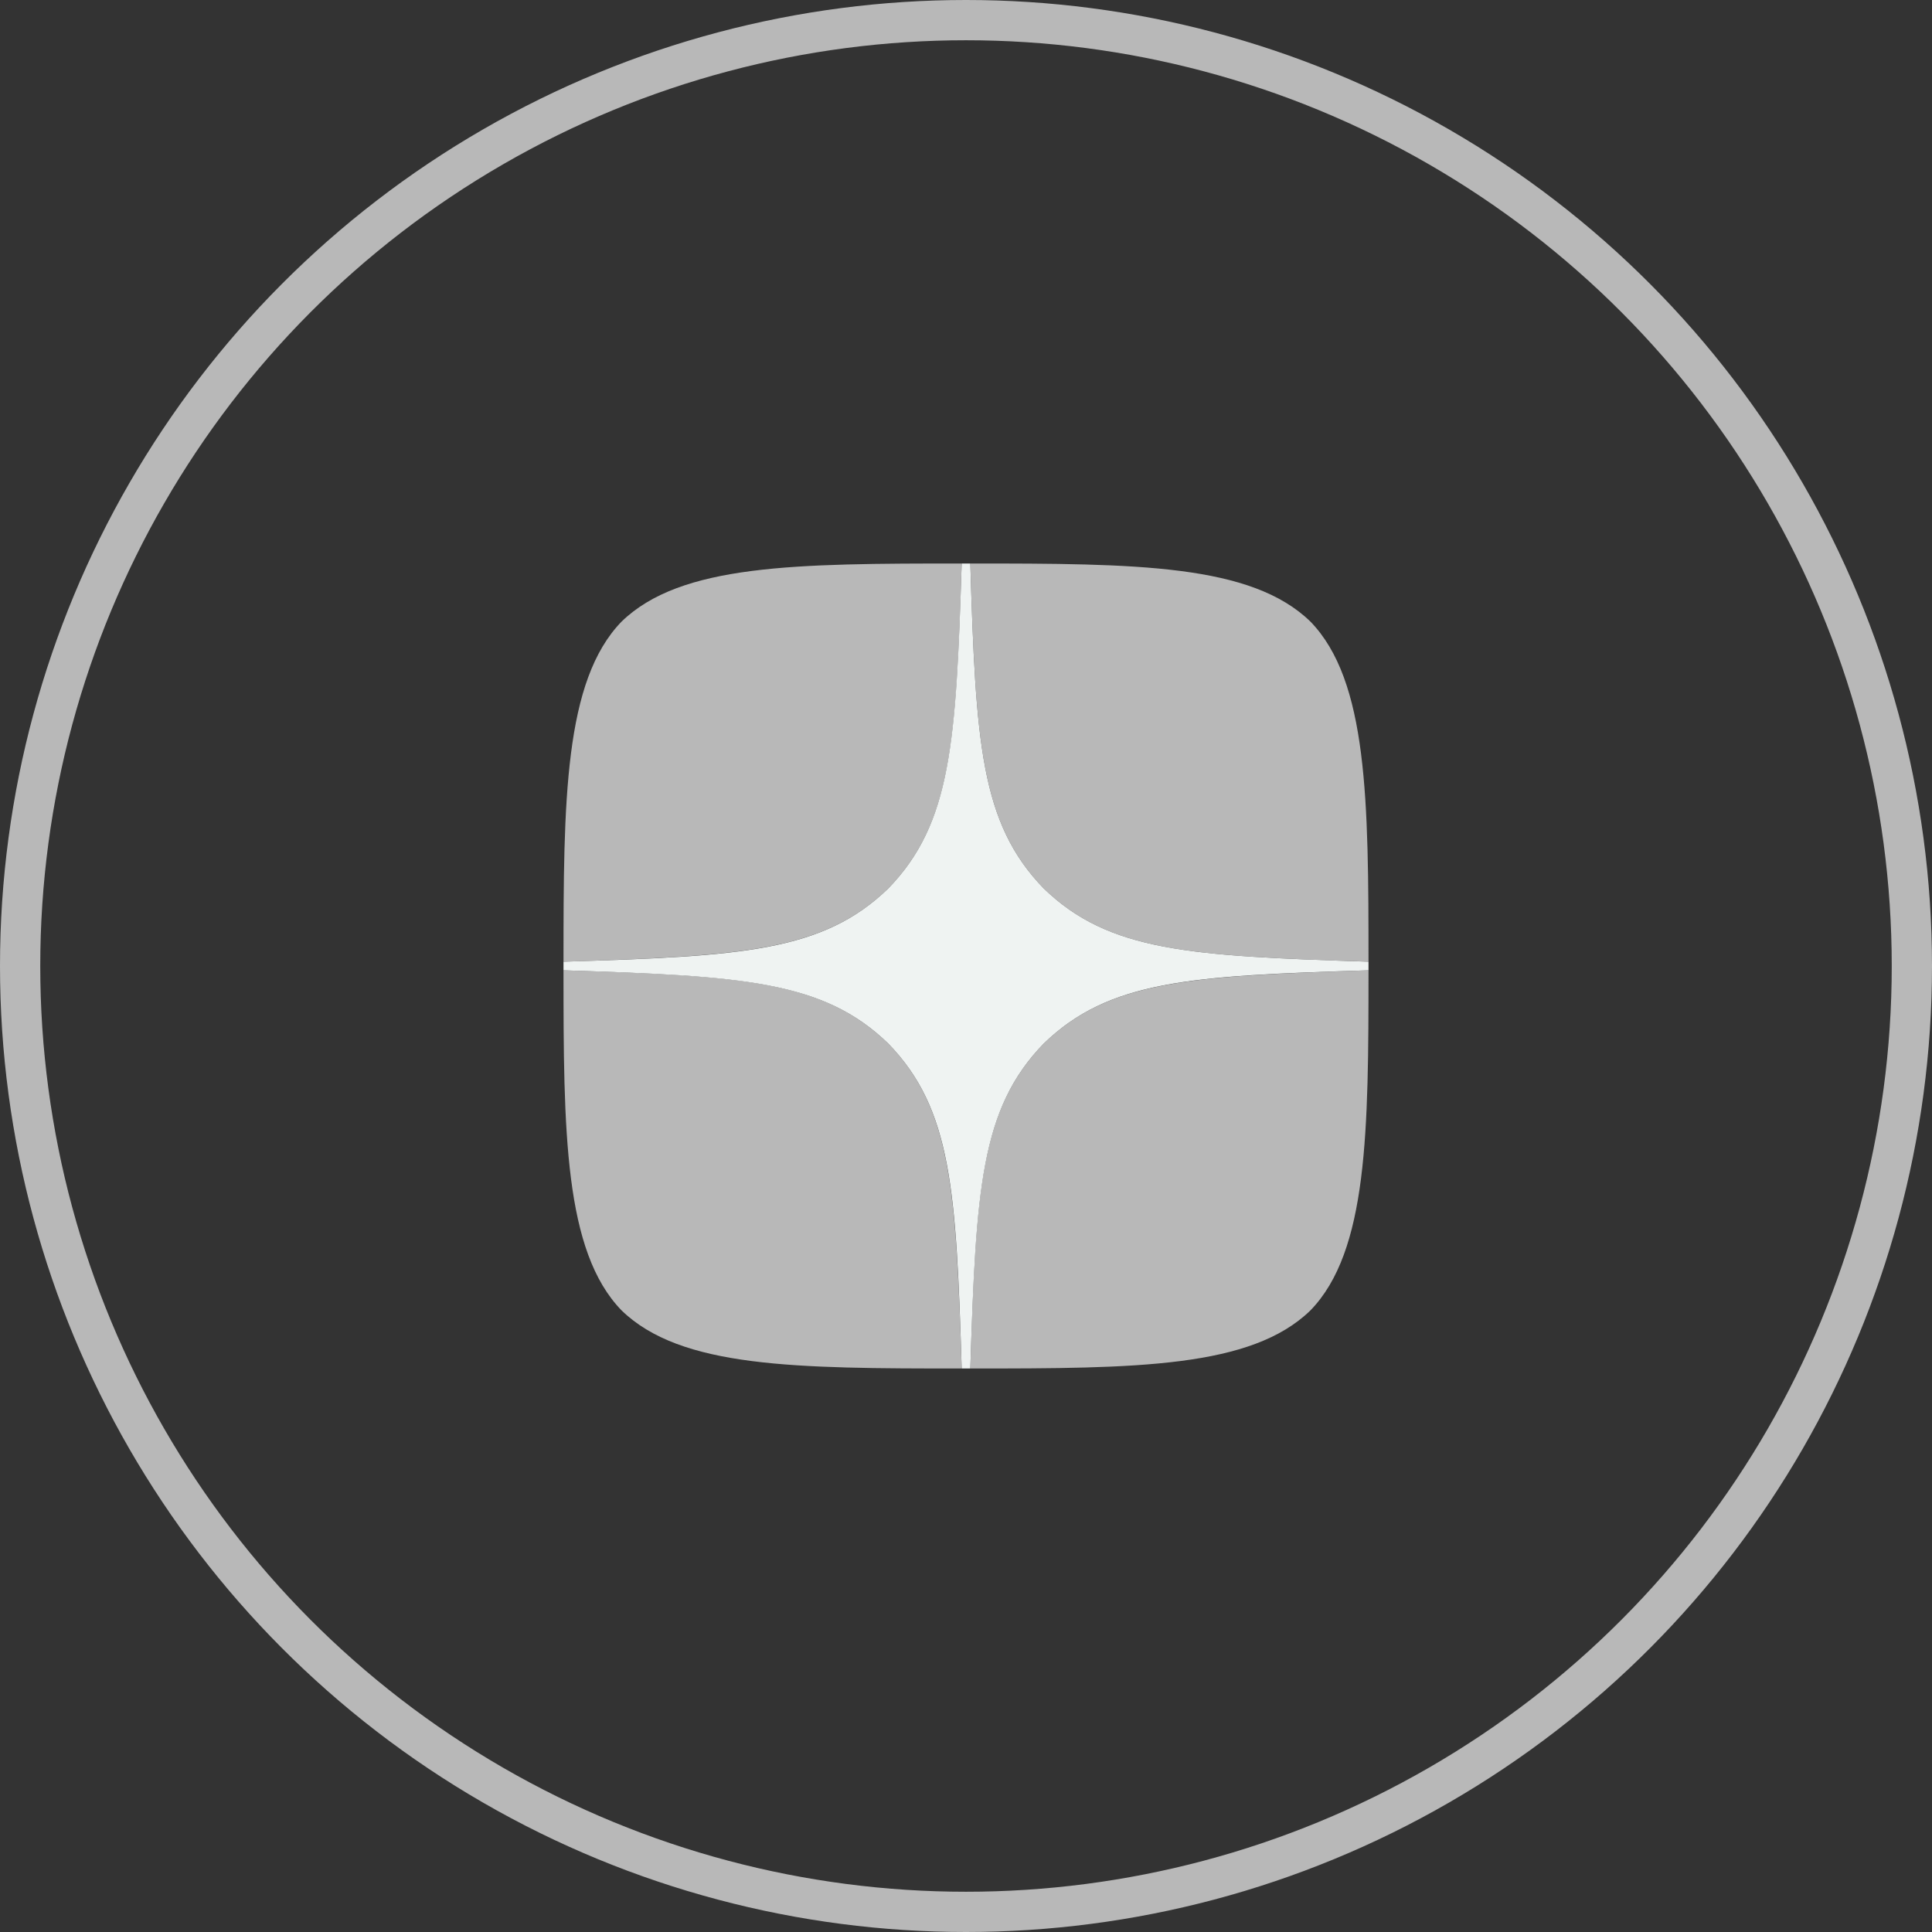
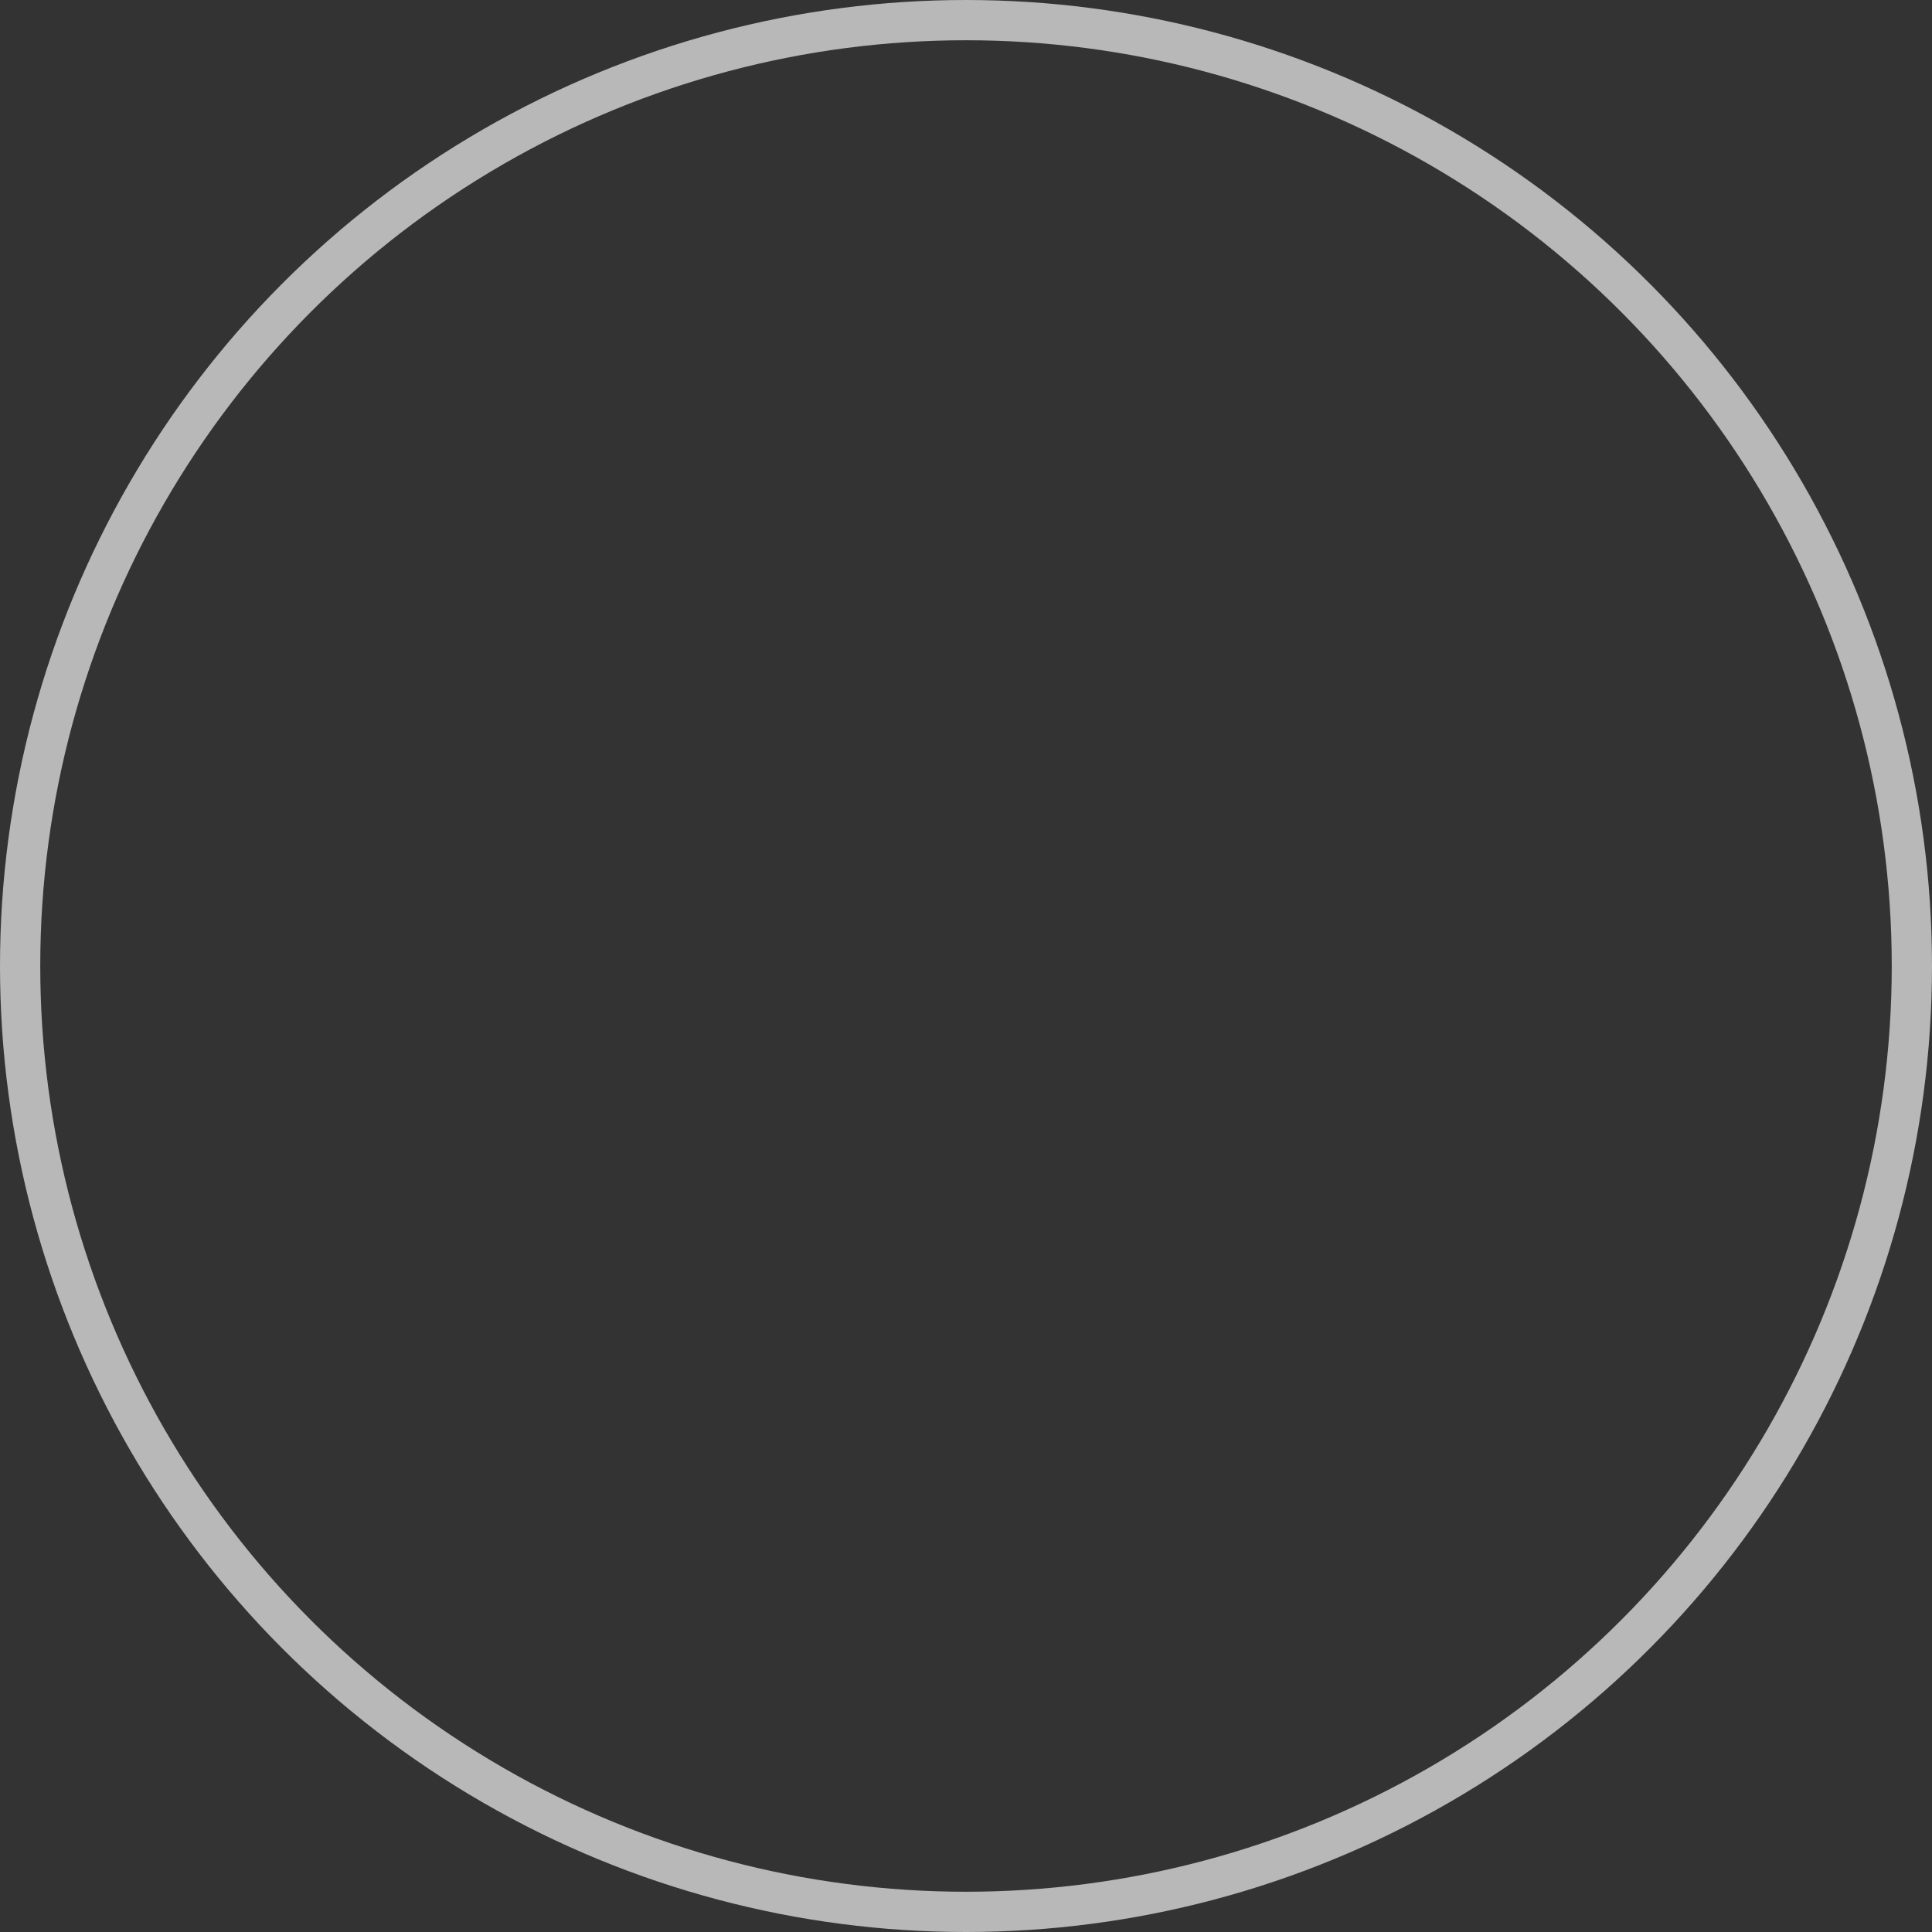
<svg xmlns="http://www.w3.org/2000/svg" width="48" height="48" viewBox="0 0 48 48" fill="none">
  <rect x="0" y="0" width="48" height="48" fill="#333333" stroke="none" />
  <circle cx="24" cy="24" r="23.5" stroke="#B8B8B8" />
  <g clip-path="url(#clip0_1_428)">
-     <path d="M25.929 25.929C24.357 27.55 24.243 29.571 24.107 34C28.236 34 31.086 33.986 32.557 32.557C33.986 31.086 34 28.1 34 24.107C29.571 24.25 27.55 24.357 25.929 25.929ZM14 24.107C14 28.1 14.014 31.086 15.443 32.557C16.914 33.986 19.764 34 23.893 34C23.75 29.571 23.643 27.55 22.071 25.929C20.45 24.357 18.429 24.243 14 24.107ZM23.893 14C19.771 14 16.914 14.014 15.443 15.443C14.014 16.914 14 19.9 14 23.893C18.429 23.75 20.45 23.643 22.071 22.071C23.643 20.45 23.757 18.429 23.893 14ZM25.929 22.071C24.357 20.45 24.243 18.429 24.107 14C28.236 14 31.086 14.014 32.557 15.443C33.986 16.914 34 19.9 34 23.893C29.571 23.75 27.55 23.643 25.929 22.071Z" fill="#B8B8B8" />
-     <path d="M34 24.107V23.893C29.571 23.75 27.55 23.643 25.929 22.071C24.357 20.45 24.243 18.429 24.107 14H23.893C23.75 18.429 23.643 20.45 22.071 22.071C20.45 23.643 18.429 23.757 14 23.893V24.107C18.429 24.25 20.45 24.357 22.071 25.929C23.643 27.55 23.757 29.571 23.893 34H24.107C24.25 29.571 24.357 27.55 25.929 25.929C27.55 24.357 29.571 24.243 34 24.107Z" fill="#EFF3F2" />
+     <path d="M34 24.107V23.893C29.571 23.75 27.55 23.643 25.929 22.071C24.357 20.45 24.243 18.429 24.107 14H23.893C23.75 18.429 23.643 20.45 22.071 22.071C20.45 23.643 18.429 23.757 14 23.893V24.107C18.429 24.25 20.45 24.357 22.071 25.929C23.643 27.55 23.757 29.571 23.893 34H24.107C24.25 29.571 24.357 27.55 25.929 25.929C27.55 24.357 29.571 24.243 34 24.107" fill="#EFF3F2" />
  </g>
  <defs>
    <clipPath id="clip0_1_428">
-       <rect width="20" height="20" fill="white" transform="translate(14 14)" />
-     </clipPath>
+       </clipPath>
  </defs>
</svg>